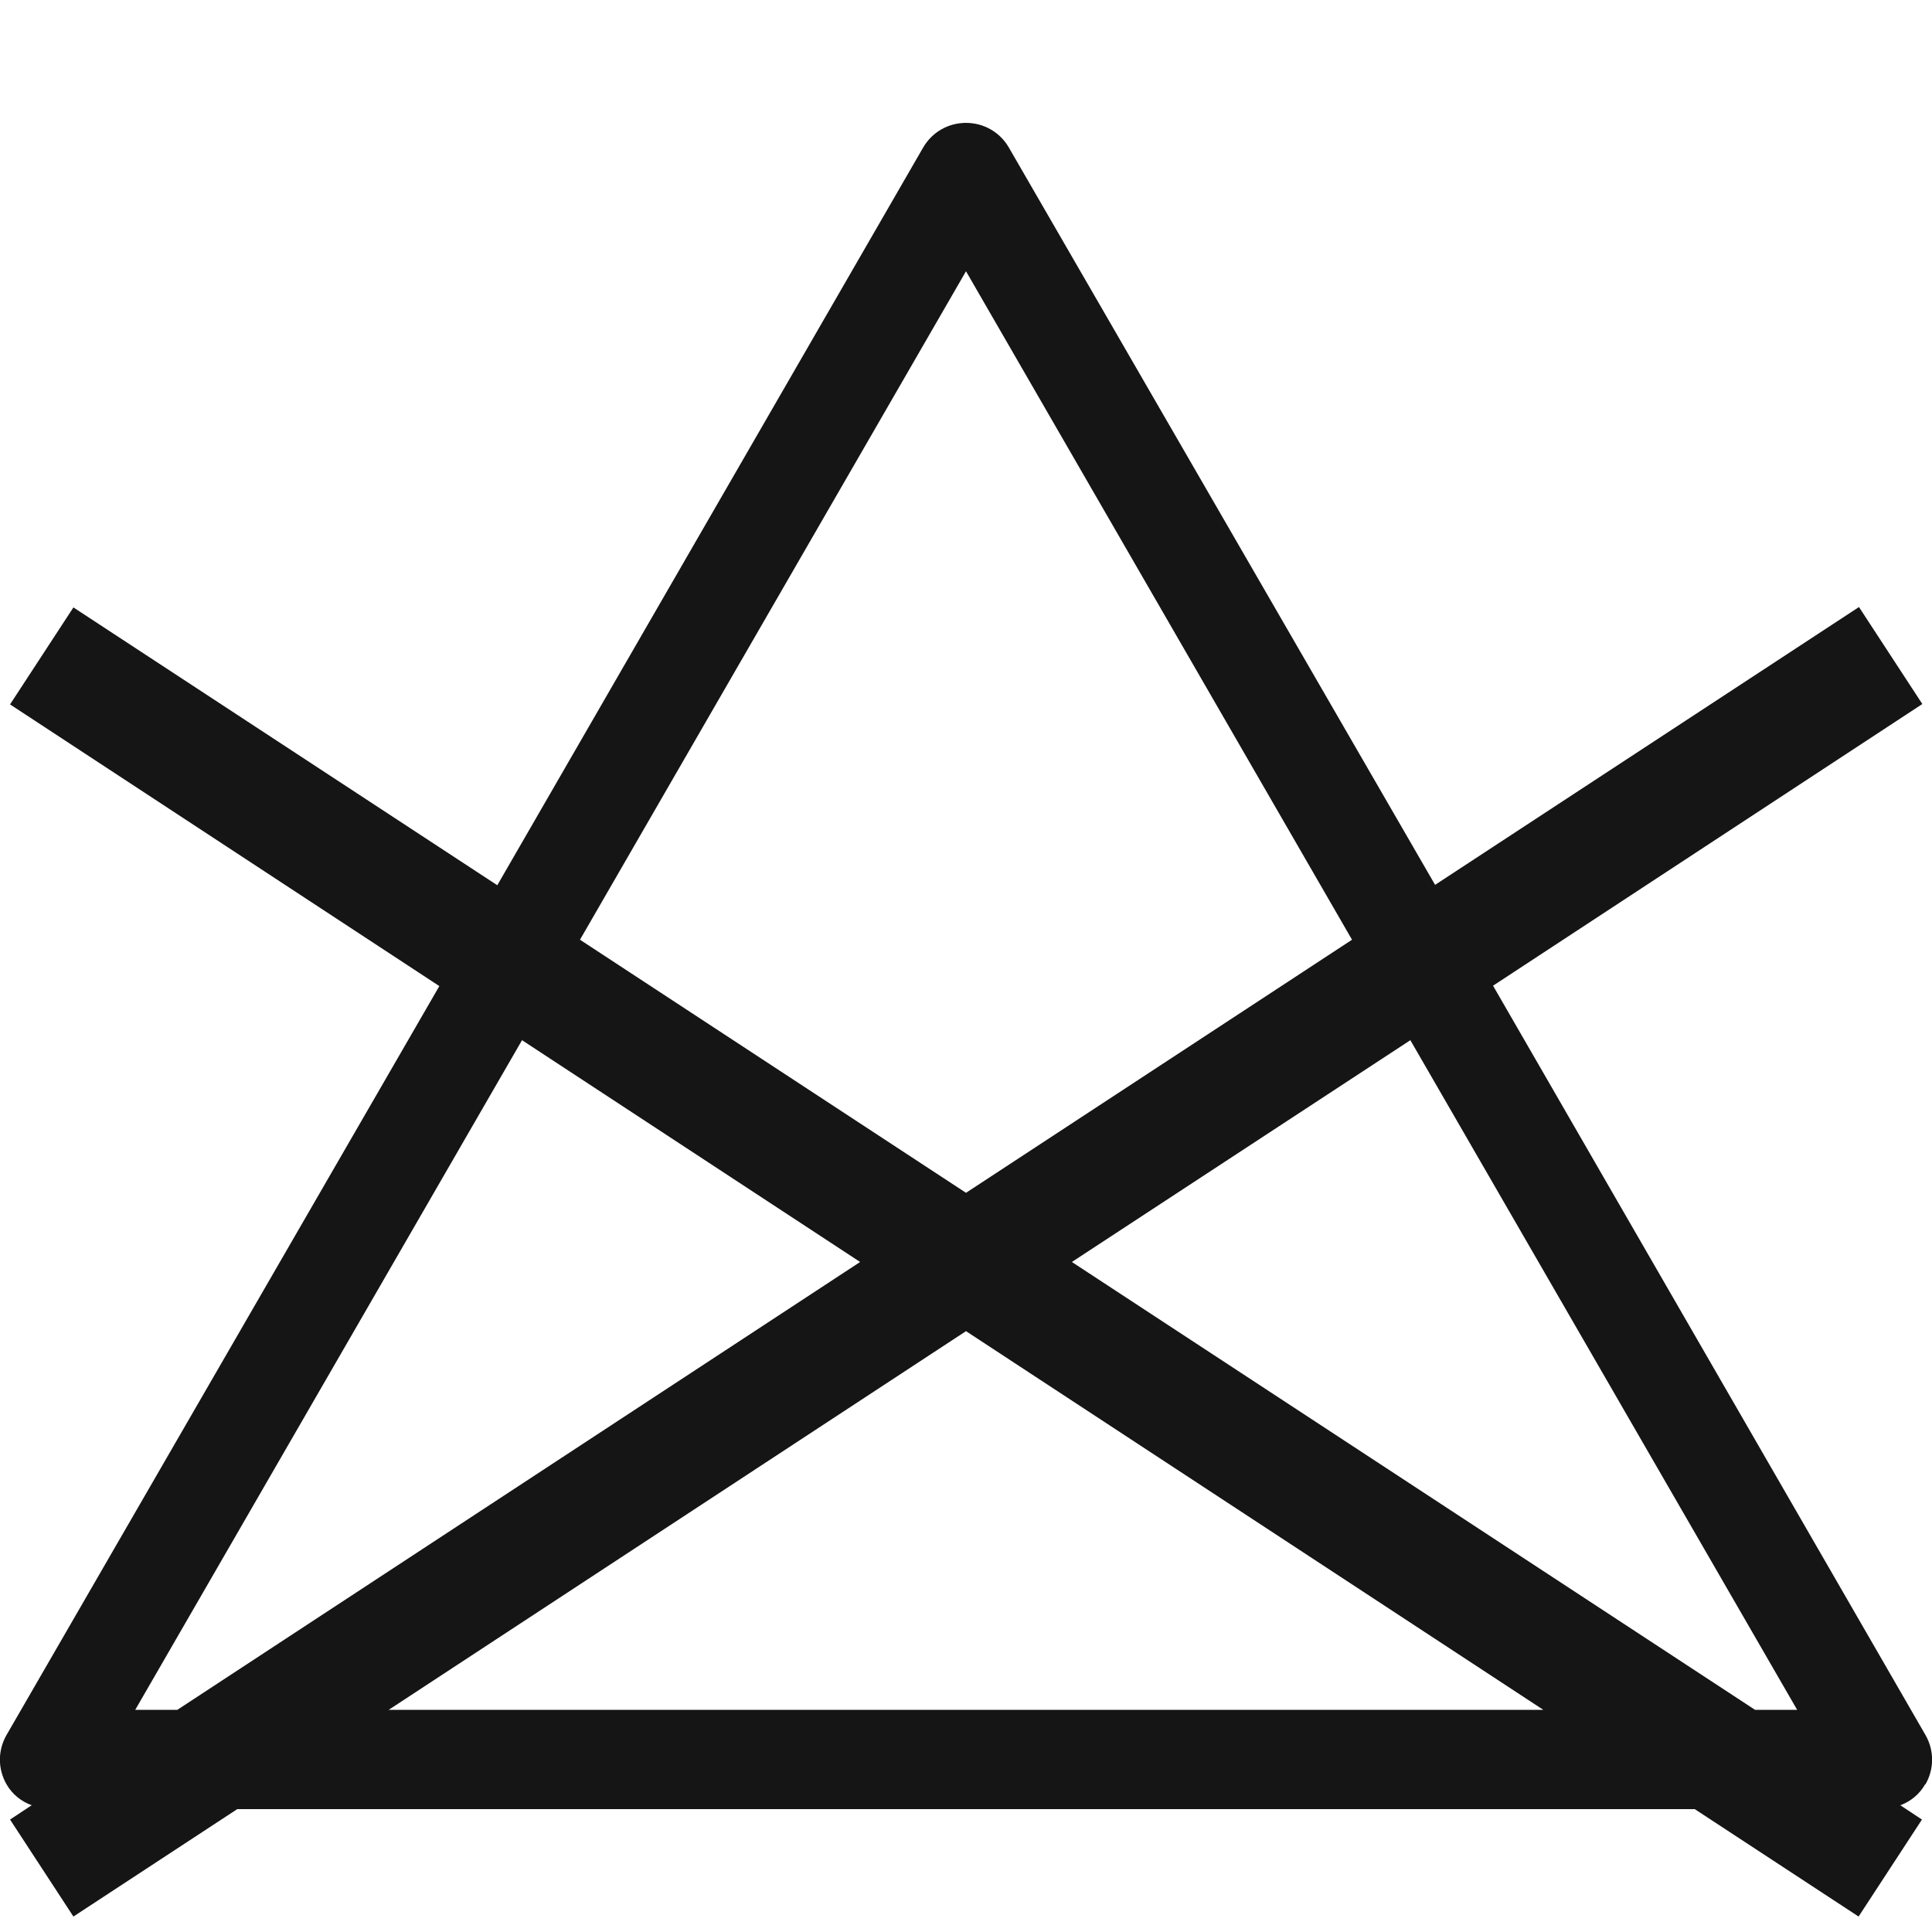
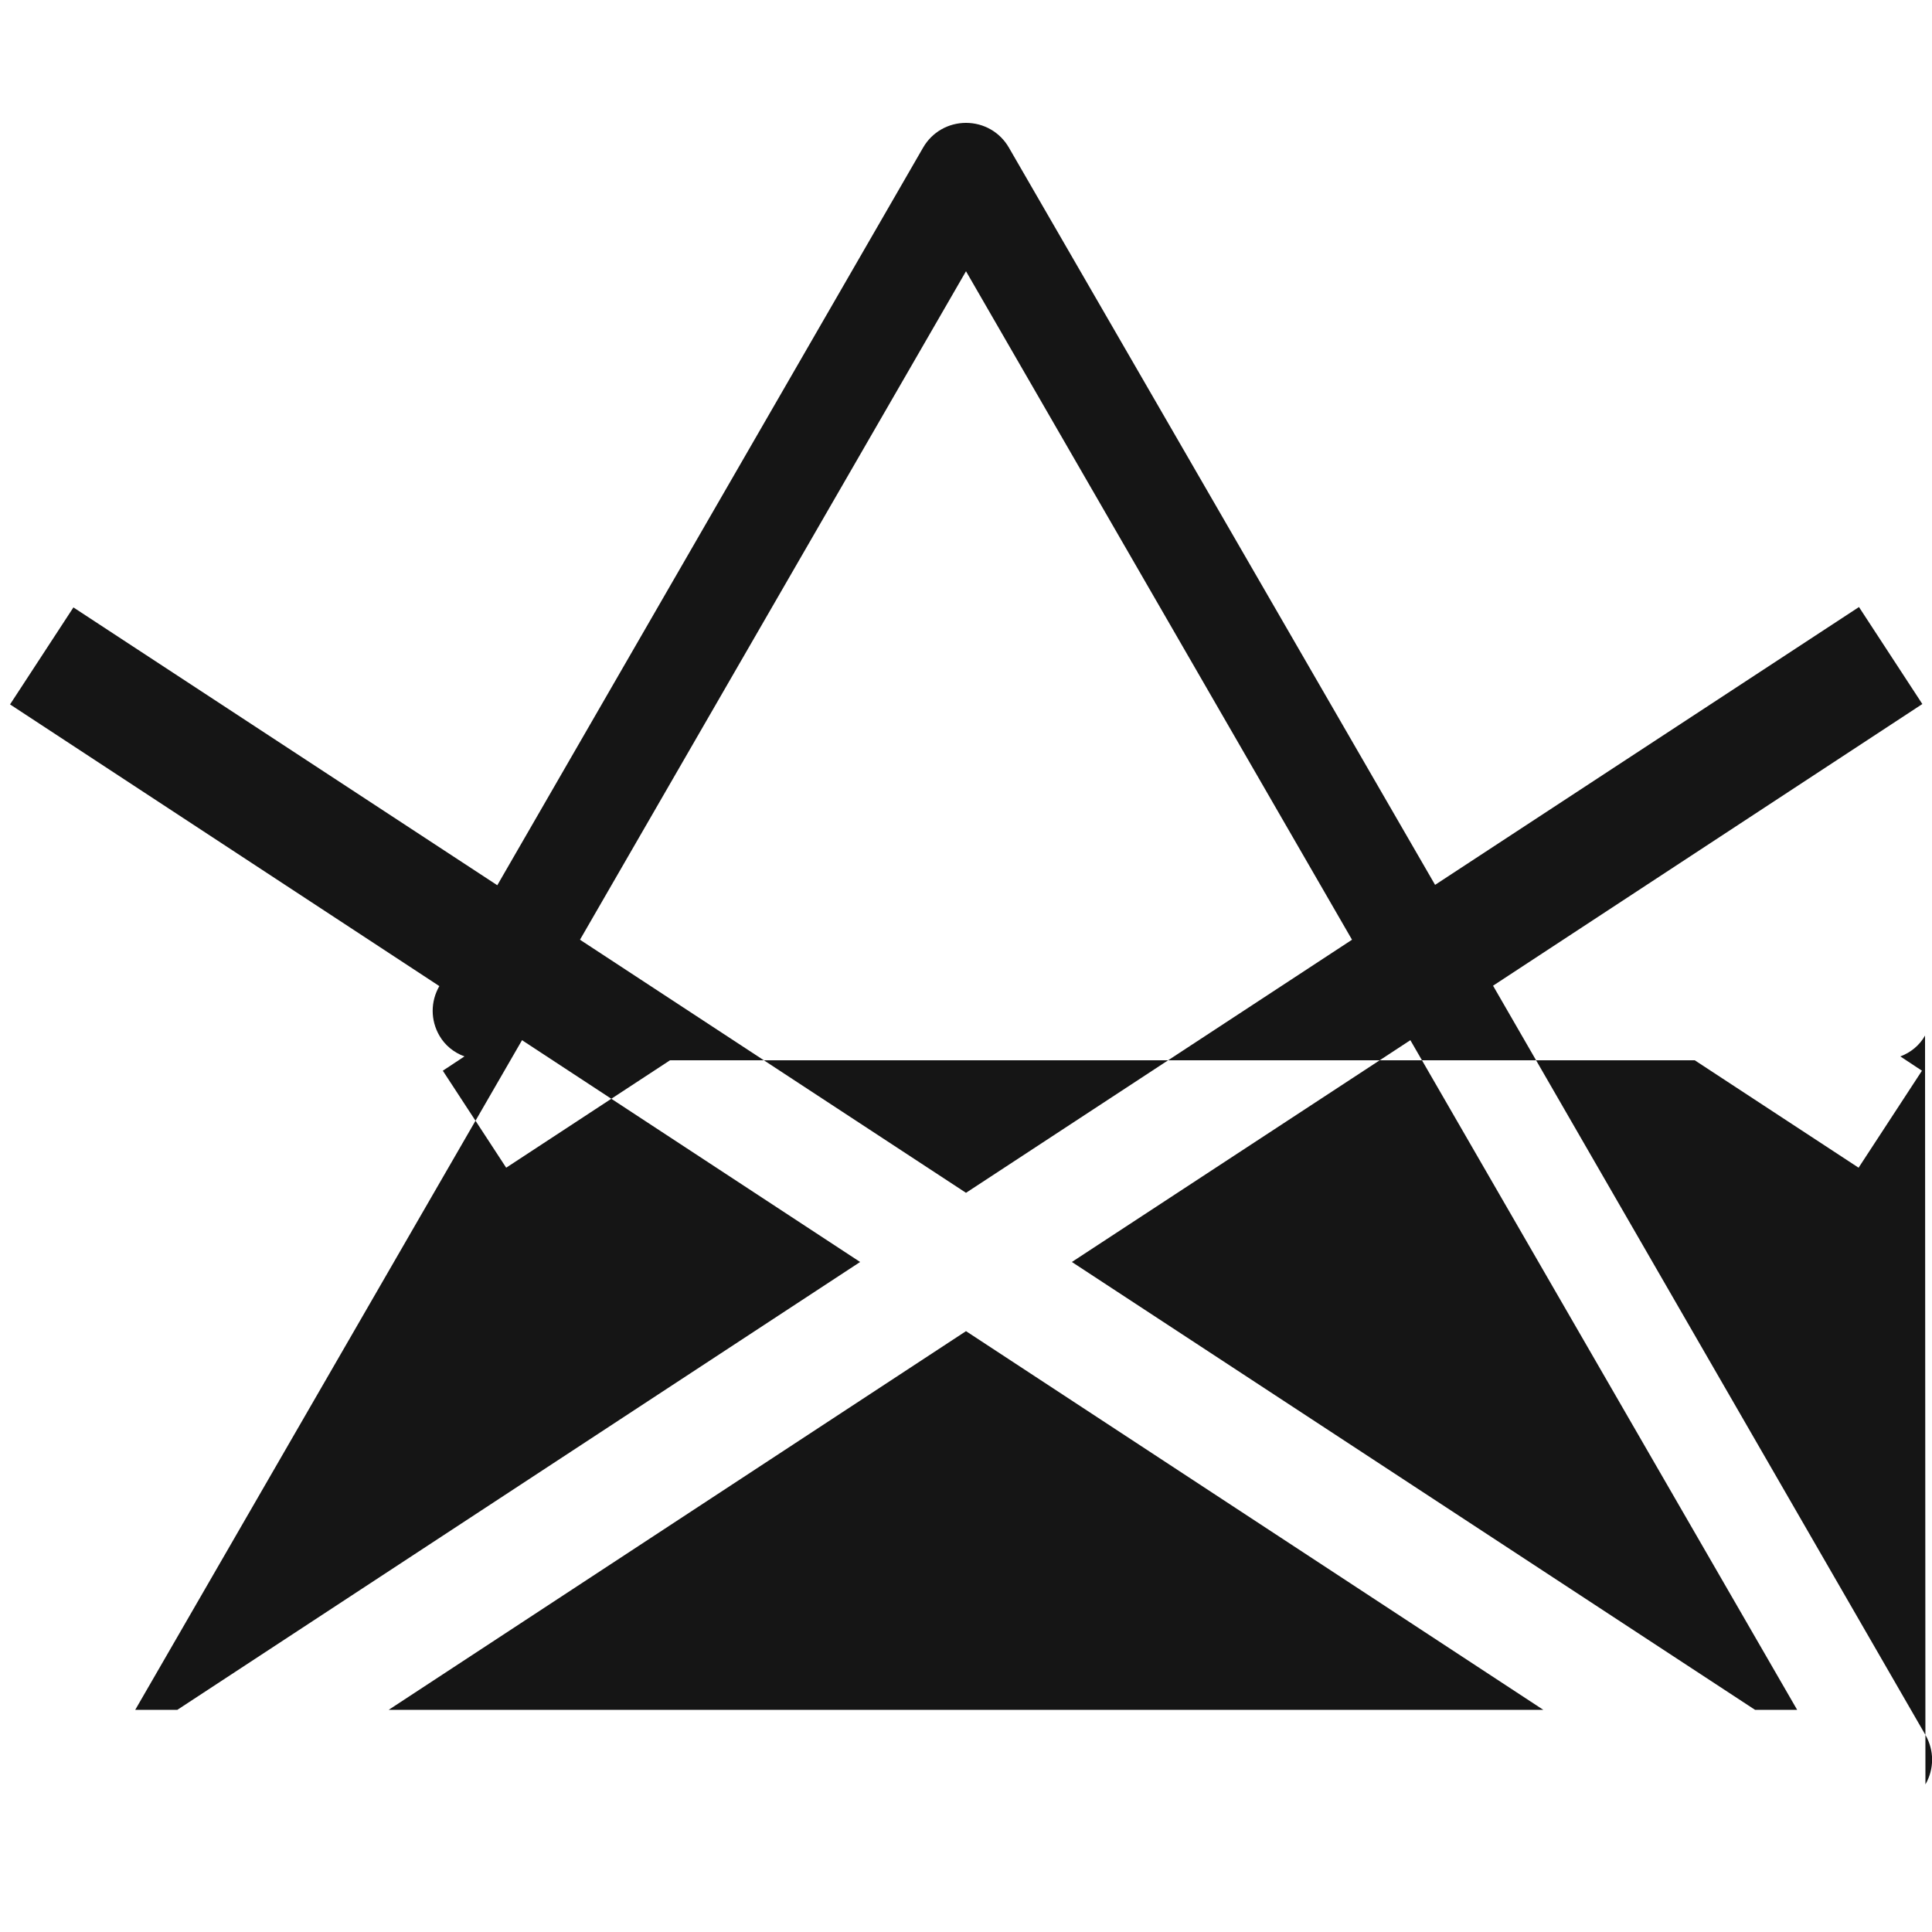
<svg xmlns="http://www.w3.org/2000/svg" id="Livello_1" viewBox="0 0 50 50">
  <defs>
    <style>.cls-1{fill:#151515;}</style>
  </defs>
-   <path class="cls-1" d="M49.83,46.18c.23-.4,.23-.88,0-1.28h0l-11.19-19.39,11.11-7.29-1.64-2.51-10.97,7.19L26.11,3.82c-.23-.4-.65-.64-1.11-.64s-.88,.24-1.11,.64L12.87,22.91,1.9,15.72l-1.64,2.51,11.11,7.29L.17,44.9c-.23,.4-.23,.88,0,1.28,.15,.26,.38,.44,.65,.54l-.56,.37,1.64,2.51,4.24-2.78H43.86l4.24,2.78,1.64-2.51-.56-.37c.27-.1,.5-.29,.64-.54ZM25,7.02l9.99,17.3-9.99,6.55-9.99-6.55L25,7.02ZM3.5,44.25L13.51,26.92l8.75,5.74L4.59,44.25h-1.09Zm6.56,0l14.94-9.8,14.94,9.8H10.06Zm17.68-11.59l8.76-5.74,10.01,17.33h-1.09l-17.68-11.59Z" />
+   <path class="cls-1" d="M49.83,46.18c.23-.4,.23-.88,0-1.28h0l-11.19-19.39,11.11-7.29-1.64-2.51-10.97,7.19L26.11,3.82c-.23-.4-.65-.64-1.11-.64s-.88,.24-1.11,.64L12.87,22.91,1.9,15.72l-1.64,2.51,11.11,7.29c-.23,.4-.23,.88,0,1.28,.15,.26,.38,.44,.65,.54l-.56,.37,1.64,2.51,4.24-2.78H43.86l4.24,2.78,1.64-2.51-.56-.37c.27-.1,.5-.29,.64-.54ZM25,7.02l9.99,17.3-9.99,6.55-9.99-6.55L25,7.02ZM3.5,44.25L13.51,26.92l8.75,5.74L4.59,44.25h-1.09Zm6.56,0l14.94-9.8,14.94,9.8H10.06Zm17.68-11.59l8.76-5.74,10.01,17.33h-1.09l-17.68-11.59Z" />
</svg>